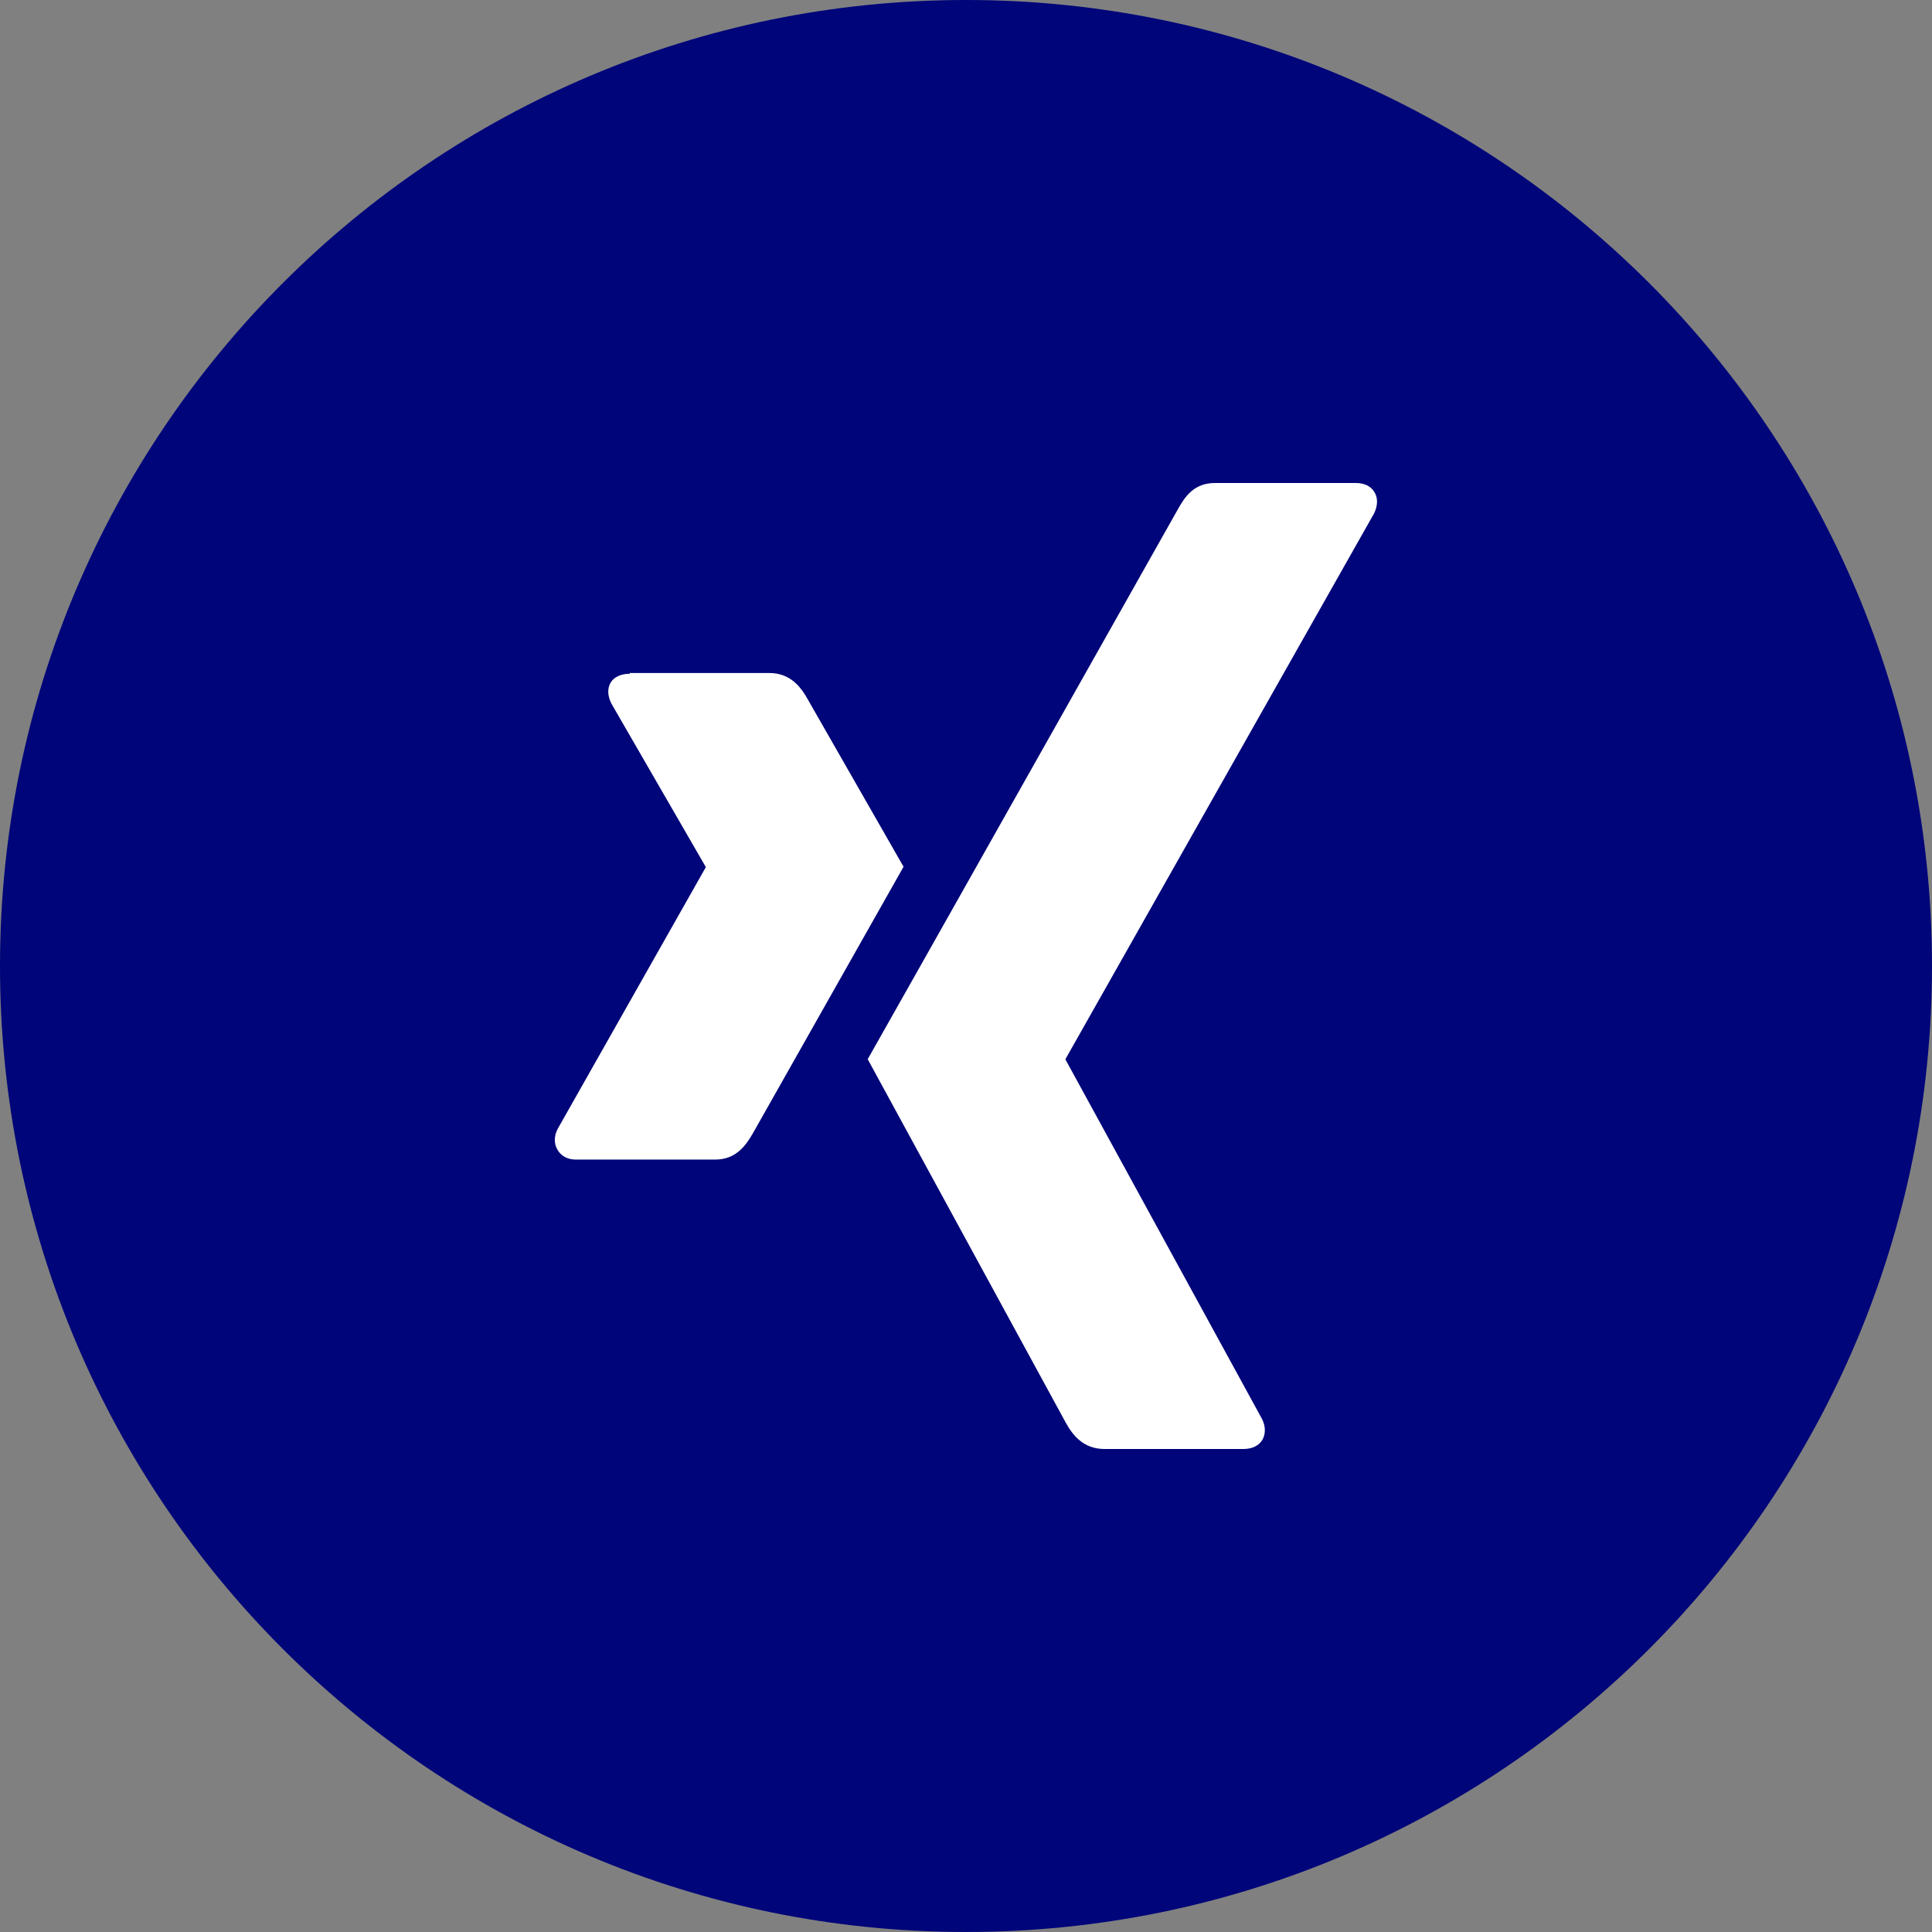
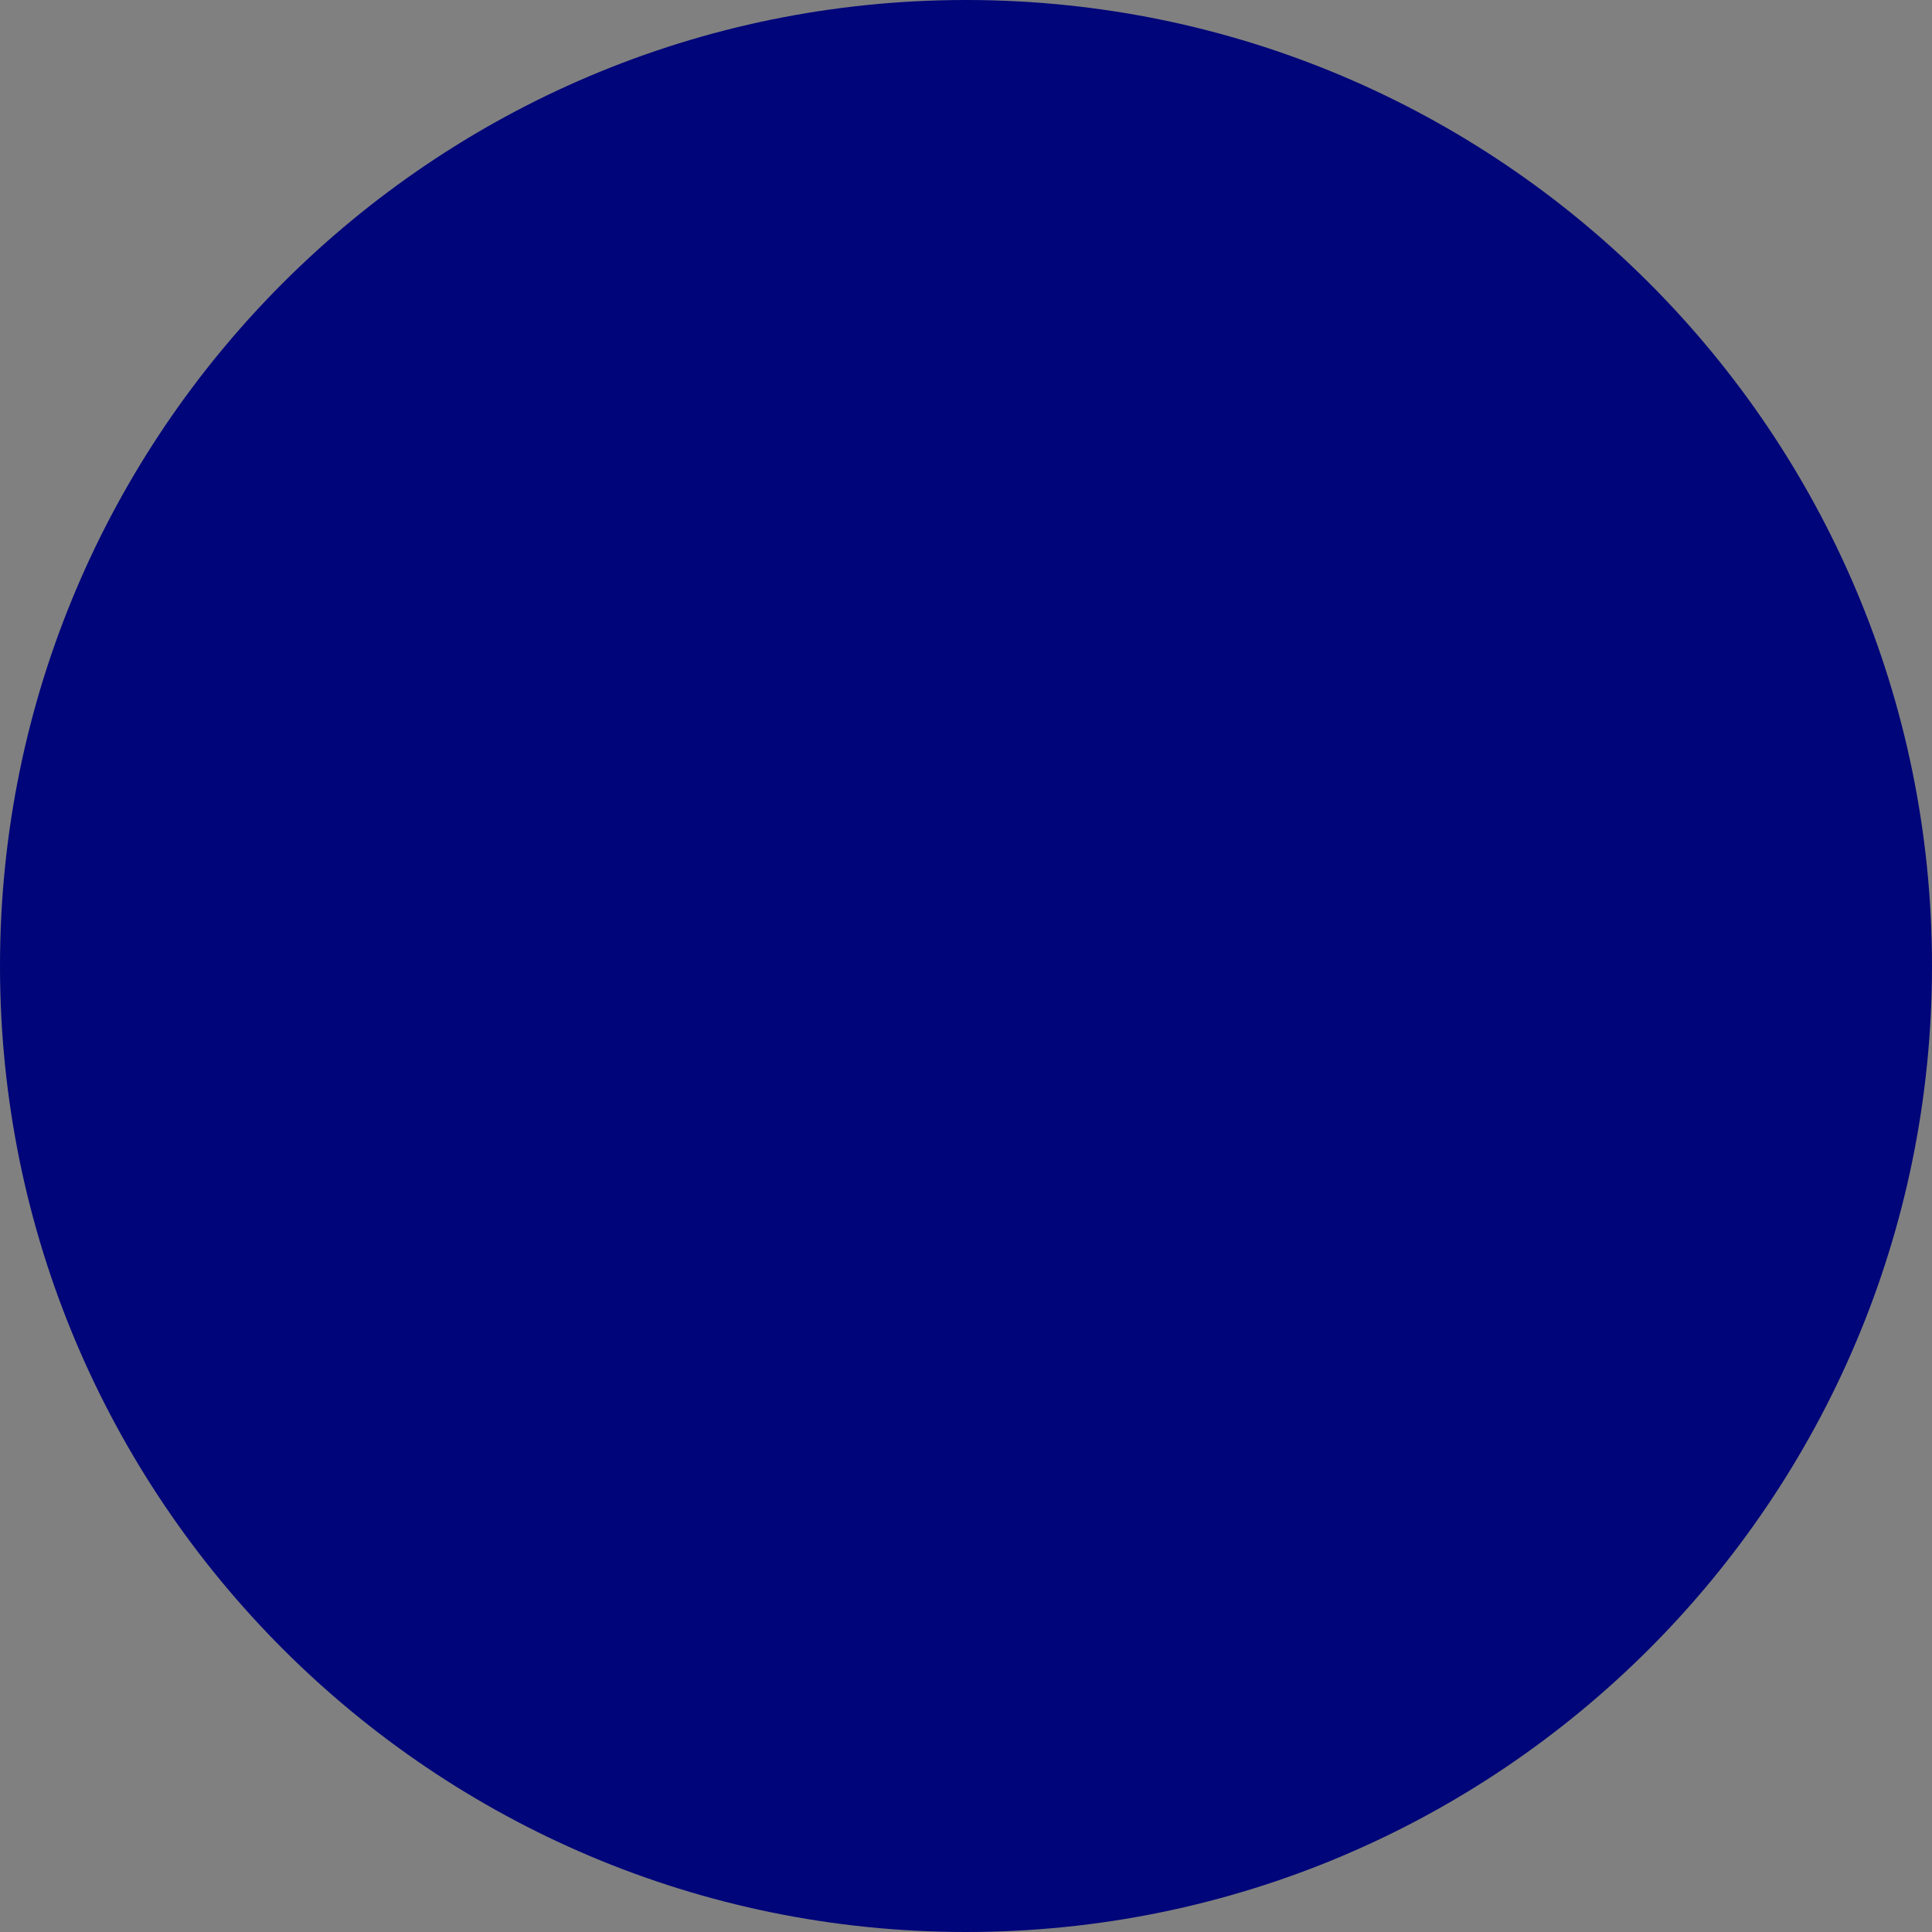
<svg xmlns="http://www.w3.org/2000/svg" width="1024" height="1024" viewBox="0 0 1024 1024" fill="none">
  <rect x="0" y="0" width="1024" height="1024" fill="#808080" stroke="none" />
  <path d="M512 1024C794.77 1024 1024 794.77 1024 512C1024 229.23 794.77 0 512 0C229.23 0 0 229.23 0 512C0 794.77 229.23 1024 512 1024Z" fill="#000579" />
-   <path d="M644 256C633 256 628.2 262.9 624.2 270.1C624.2 270.1 465.2 552.2 459.9 561.4C460.2 561.9 564.8 753.9 564.8 753.9C568.4 760.5 574.1 768 585.4 768H659.1C663.6 768 667.1 766.3 669 763.3C670.9 760.1 670.9 755.9 668.8 751.9L564.8 561.7C564.7 561.6 564.7 561.4 564.8 561.2L728.3 272.1C730.3 268 730.4 263.8 728.4 260.7C726.5 257.6 723 256 718.6 256H644V256ZM333.8 357.1C329.3 357.1 325.6 358.7 323.7 361.7C321.8 364.9 322 368.9 324.1 373L374 459.4C374.1 459.6 374.1 459.7 374 459.8L295.6 598.3C293.5 602.3 293.6 606.4 295.6 609.6C297.4 612.6 300.7 614.6 305.2 614.6H379C390.1 614.6 395.3 607.2 399.2 600.4L478.9 459.4L428.2 370.8C424.5 364.1 418.9 356.7 407.7 356.7H333.8V357.1V357.1Z" fill="white" />
</svg>